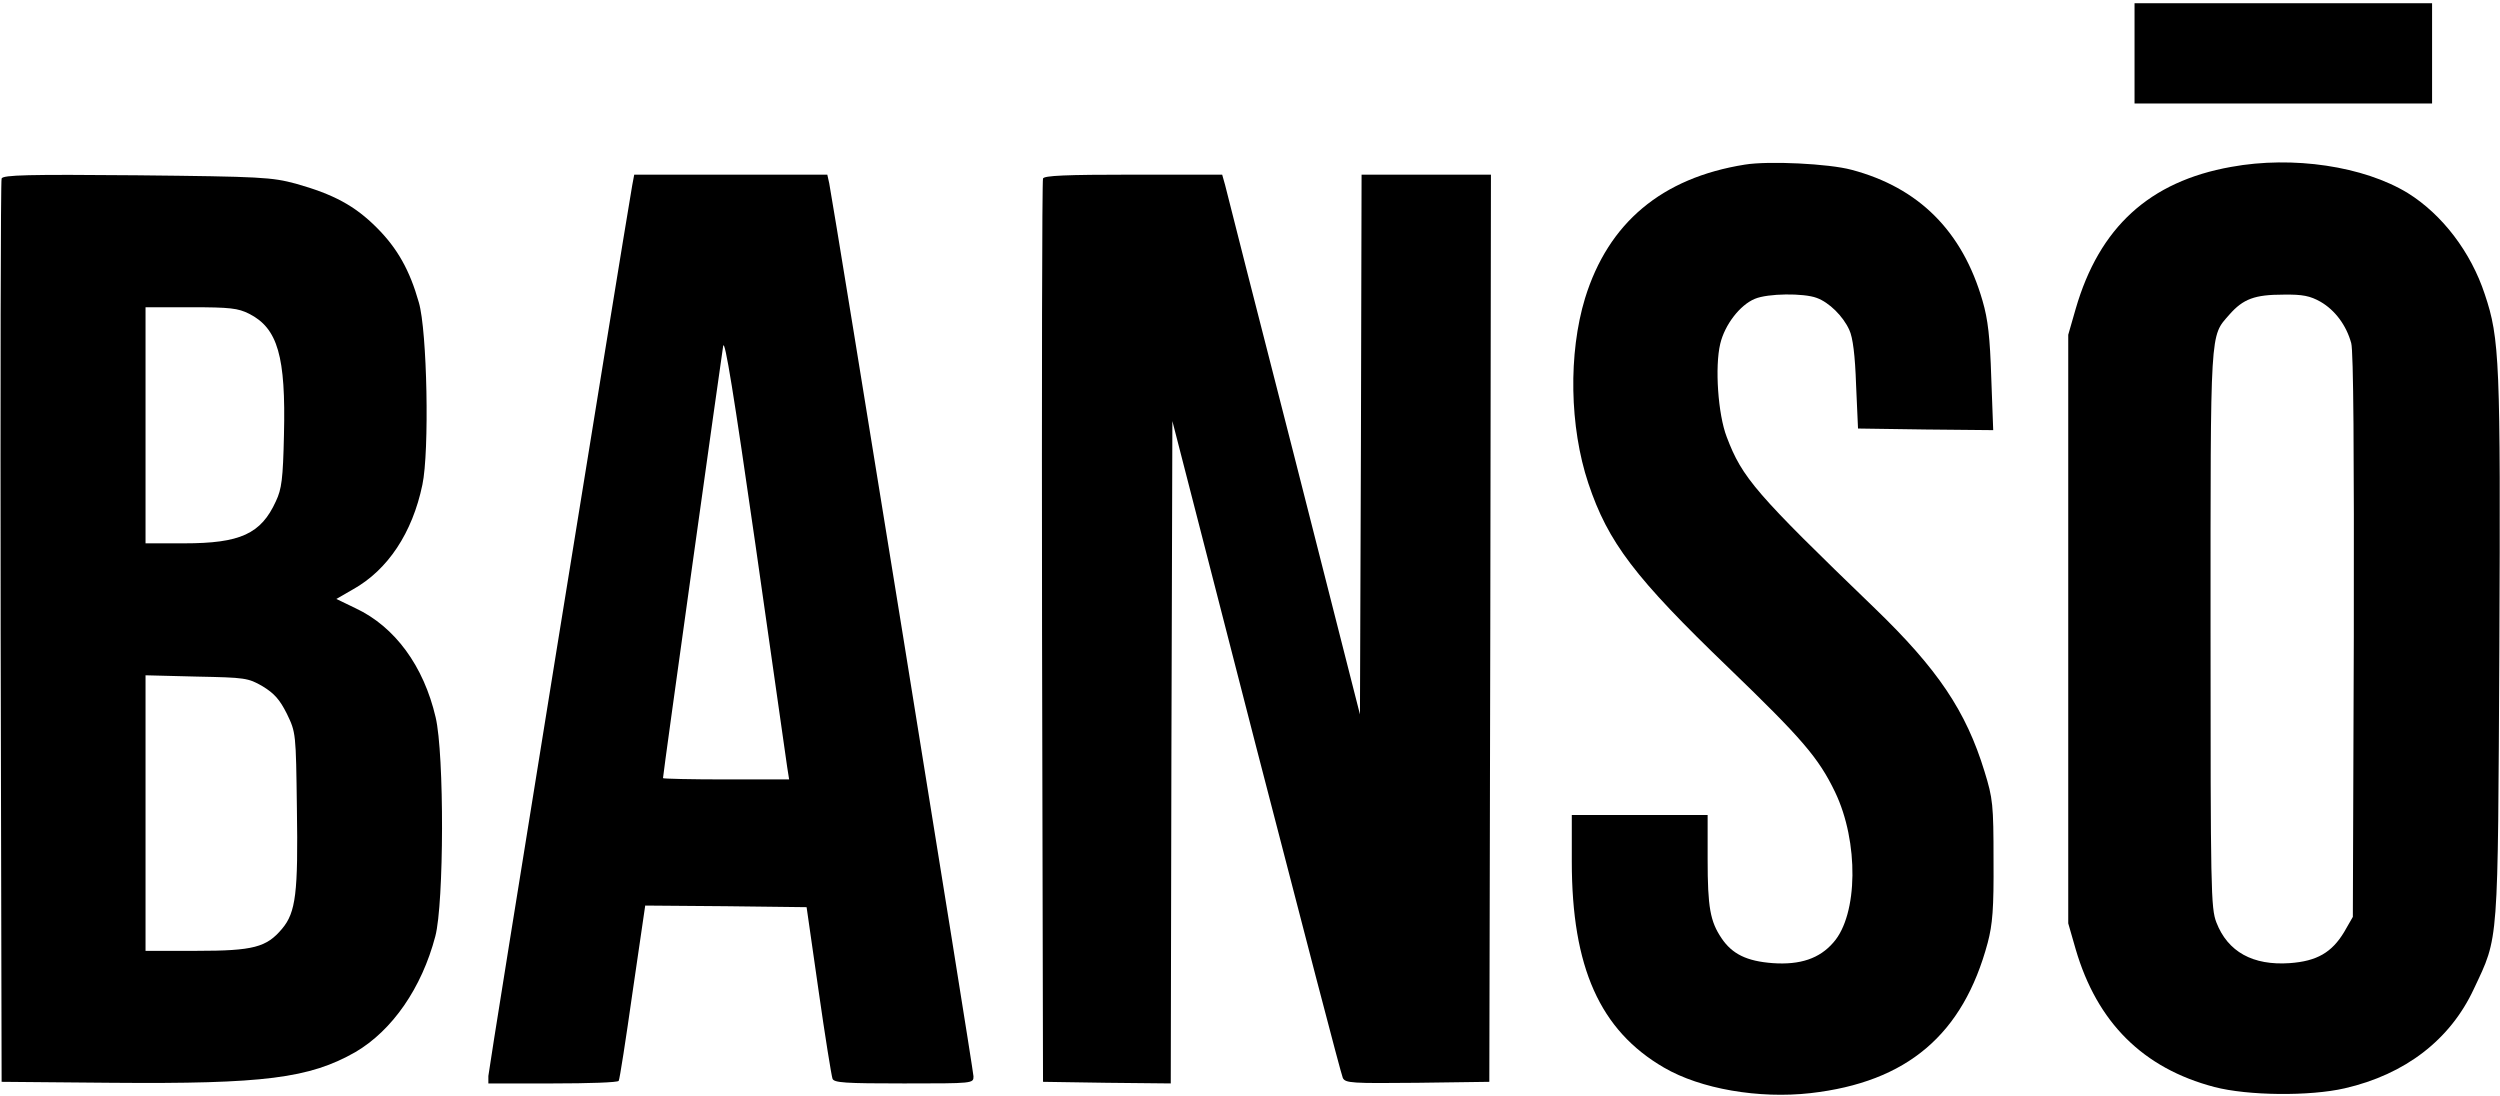
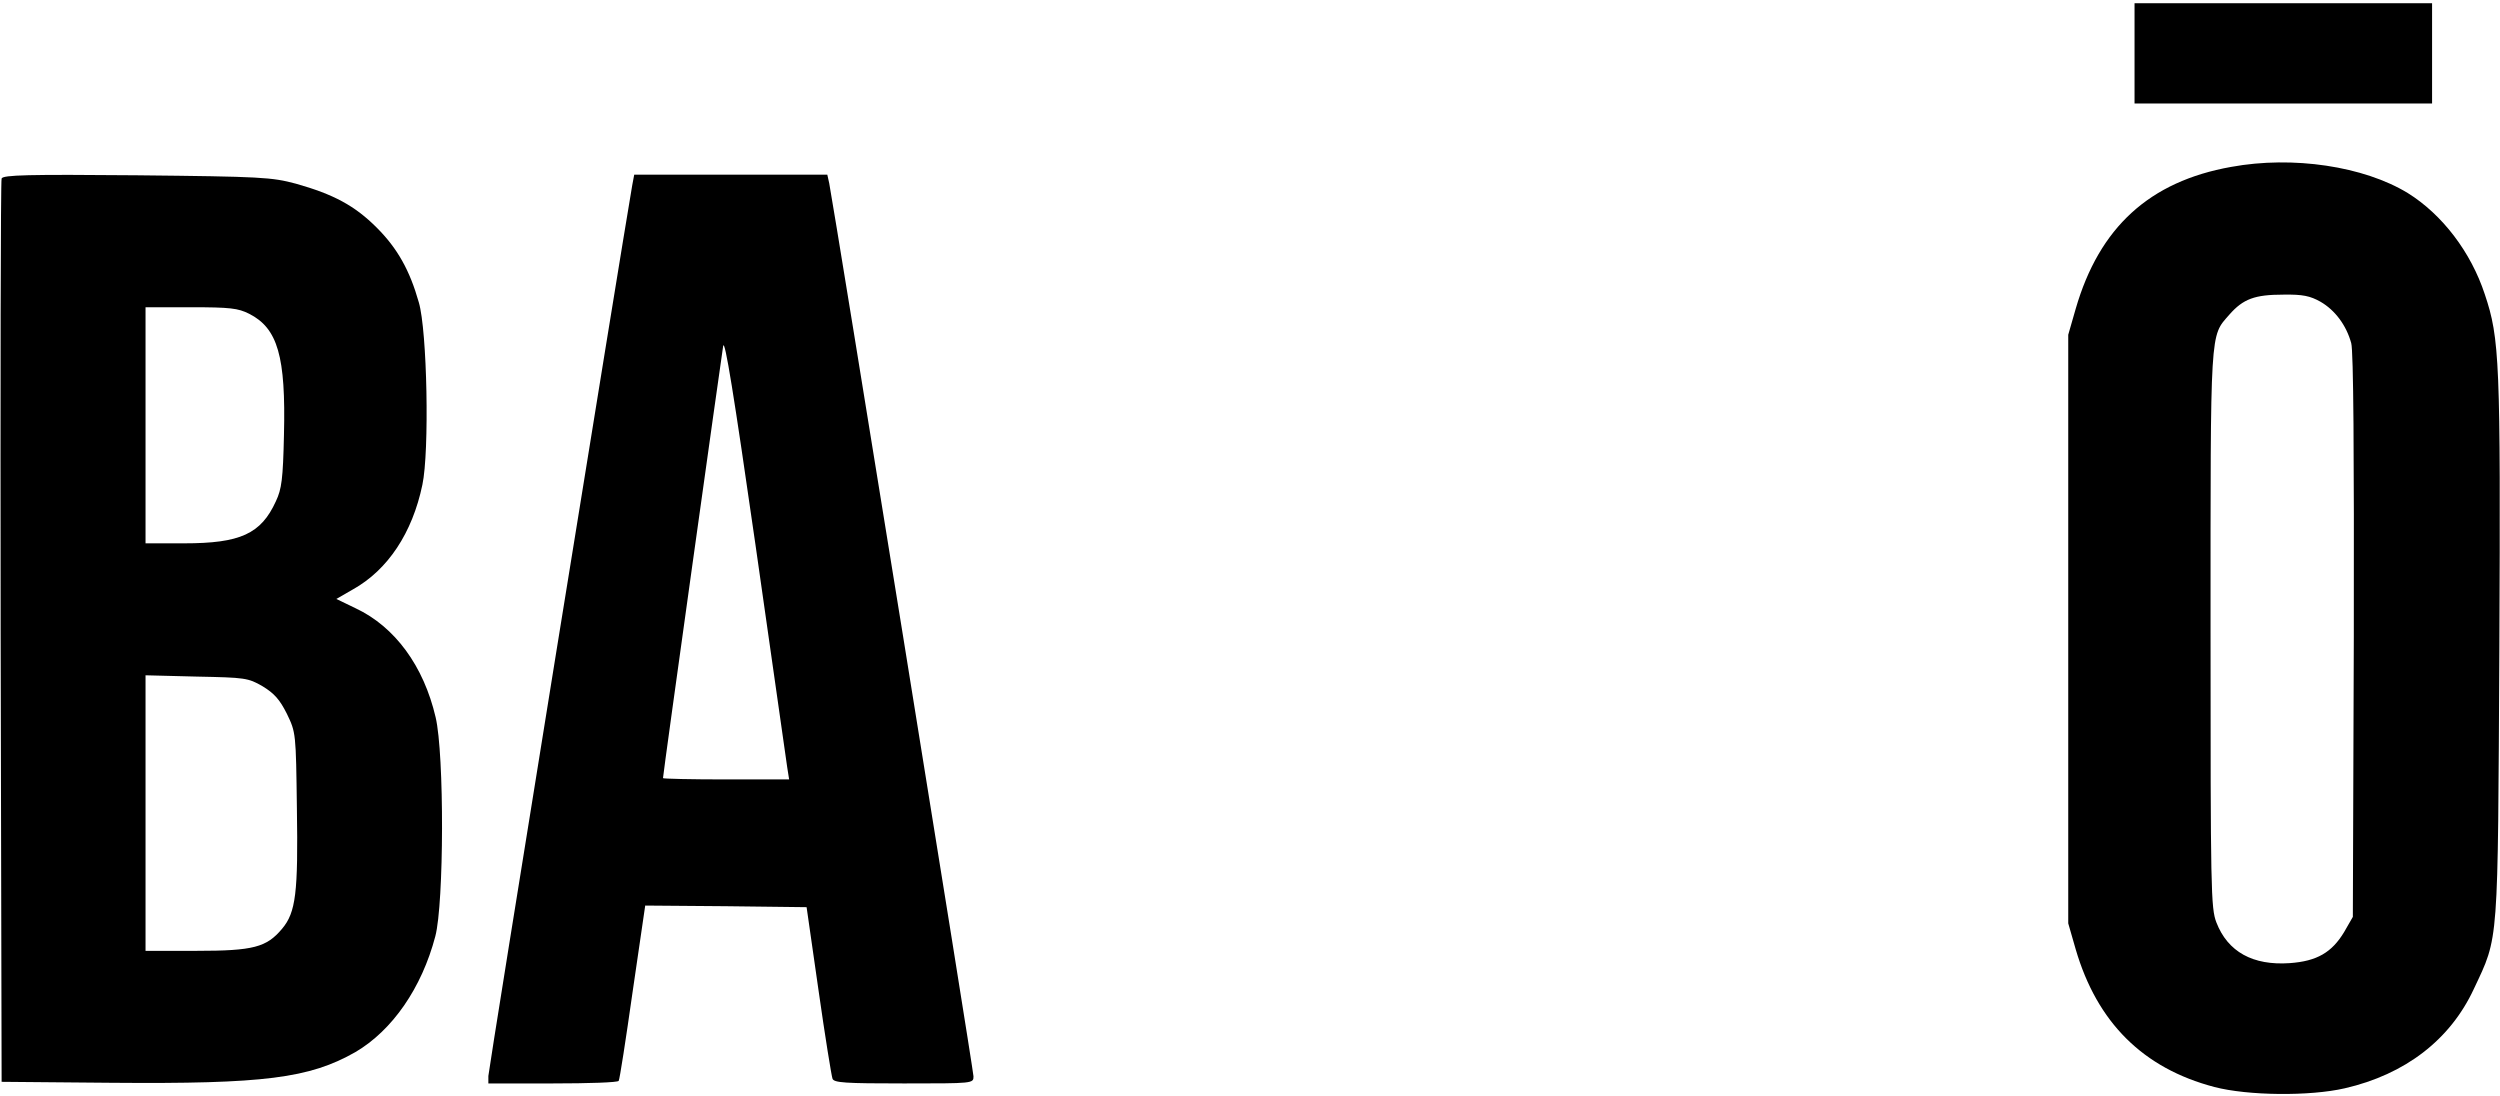
<svg xmlns="http://www.w3.org/2000/svg" version="1.0" width="773pt" height="339pt" viewBox="0 0 773 339" preserveAspectRatio="xMidYMid meet">
  <g transform="translate(0,339) scale(0.1,-0.1)" fill="#000000" stroke="none">
    <path d="M6600 3225 l0 -155 460 0 460 0 0 155 0 155 -460 0 -460 0 0 -155z" />
-     <path d="M5395 2881 c-257 -41 -422 -180 -494 -413 -52 -171 -48 -398 10 -572 61 -183 144 -292 434 -571 227 -219 278 -278 329 -384 74 -154 71 -379 -5 -465 -43 -50 -103 -70 -188 -64 -80 6 -125 28 -158 77 -35 52 -43 95 -43 244 l0 137 -210 0 -210 0 0 -144 c0 -327 87 -522 285 -637 113 -66 293 -97 453 -79 299 34 472 181 548 465 15 57 19 105 18 255 0 172 -2 191 -28 275 -57 186 -144 316 -340 505 -367 354 -409 402 -457 529 -27 70 -37 217 -20 288 14 59 61 120 107 139 40 17 151 18 191 3 39 -14 82 -57 101 -99 11 -23 18 -79 21 -170 l6 -135 209 -3 209 -2 -6 162 c-4 125 -10 180 -27 238 -62 215 -197 350 -405 405 -70 19 -257 28 -330 16z" />
    <path d="M6899 2874 c-253 -45 -408 -187 -481 -439 l-23 -80 0 -910 0 -910 23 -80 c66 -226 208 -368 429 -426 103 -27 295 -29 403 -4 187 43 326 150 399 307 78 166 74 124 79 1053 4 889 1 958 -45 1095 -43 131 -132 247 -238 313 -136 83 -355 116 -546 81z m276 -417 c45 -26 80 -73 95 -128 7 -25 9 -339 8 -906 l-3 -868 -27 -47 c-38 -63 -84 -90 -168 -96 -114 -8 -192 35 -227 126 -17 44 -18 100 -18 907 0 939 -2 903 58 972 43 49 79 62 167 62 60 1 83 -4 115 -22z" />
    <path d="M5 2838 c-3 -7 -4 -638 -3 -1403 l3 -1390 340 -3 c472 -4 612 14 754 95 114 67 205 198 247 358 27 102 28 563 1 677 -37 159 -126 280 -247 337 l-60 29 52 30 c107 60 183 174 214 323 22 103 15 476 -11 564 -28 99 -66 167 -130 231 -68 68 -133 103 -250 136 -75 20 -105 22 -493 26 -336 3 -413 1 -417 -10z m765 -418 c89 -45 114 -132 108 -375 -3 -136 -7 -167 -25 -205 -46 -101 -110 -130 -284 -130 l-119 0 0 365 0 365 140 0 c122 0 146 -3 180 -20z m42 -1152 c36 -22 53 -41 75 -85 28 -58 28 -59 31 -293 4 -260 -3 -321 -46 -372 -48 -57 -88 -68 -264 -68 l-158 0 0 426 0 426 158 -4 c150 -3 159 -4 204 -30z" />
    <path d="M1955 2818 c-32 -185 -445 -2739 -445 -2755 l0 -23 199 0 c110 0 202 3 204 8 3 4 22 127 43 275 l39 267 250 -2 249 -3 37 -258 c20 -141 40 -264 43 -272 4 -13 39 -15 221 -15 215 0 215 0 215 22 0 19 -431 2684 -446 2761 l-6 27 -298 0 -299 0 -6 -32z m479 -1800 l6 -38 -195 0 c-107 0 -195 2 -195 4 0 13 181 1306 186 1336 5 25 33 -149 100 -615 51 -357 95 -667 98 -687z" />
-     <path d="M3225 2838 c-3 -7 -4 -638 -3 -1403 l3 -1390 197 -3 198 -2 2 1024 3 1024 259 -1007 c143 -553 263 -1014 268 -1024 8 -16 27 -17 231 -15 l222 3 3 1403 2 1402 -200 0 -200 0 -2 -834 -3 -835 -204 802 c-113 441 -209 817 -213 835 l-9 32 -275 0 c-210 0 -276 -3 -279 -12z" />
  </g>
</svg>